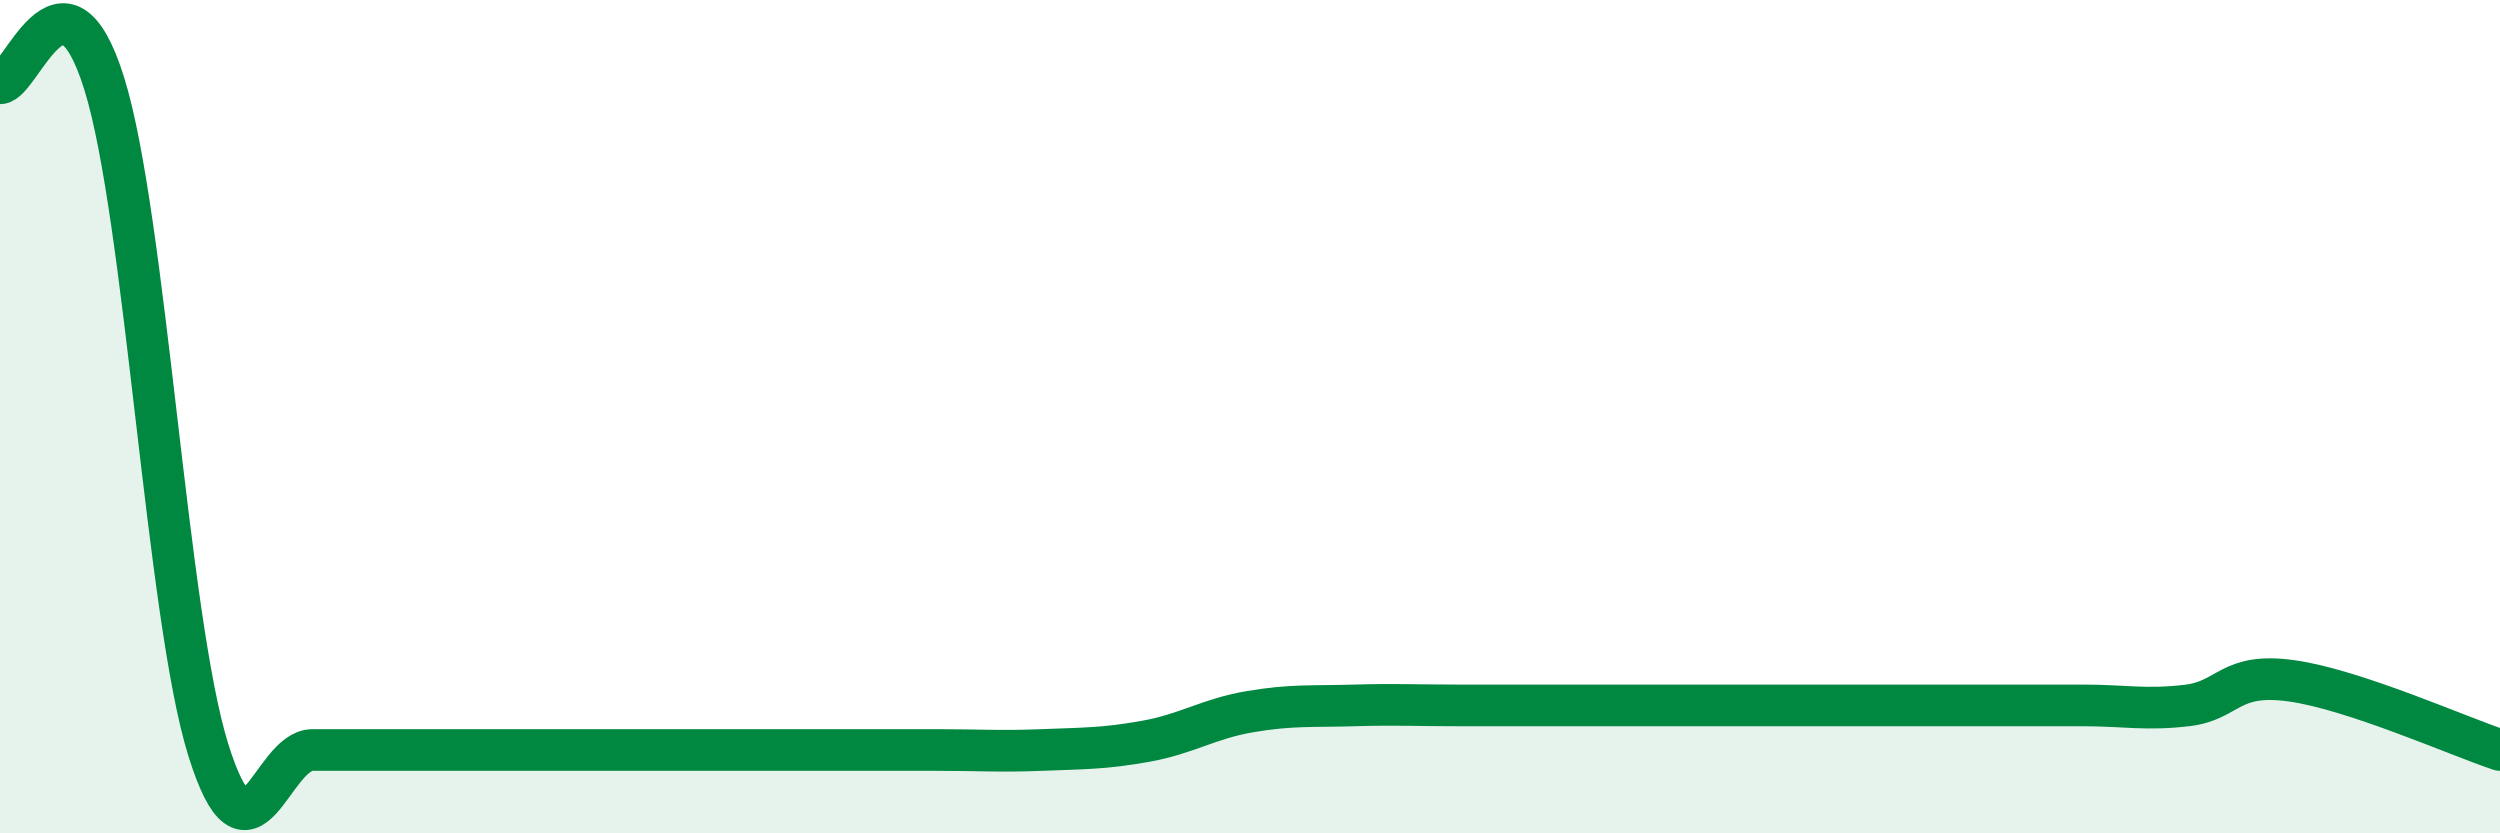
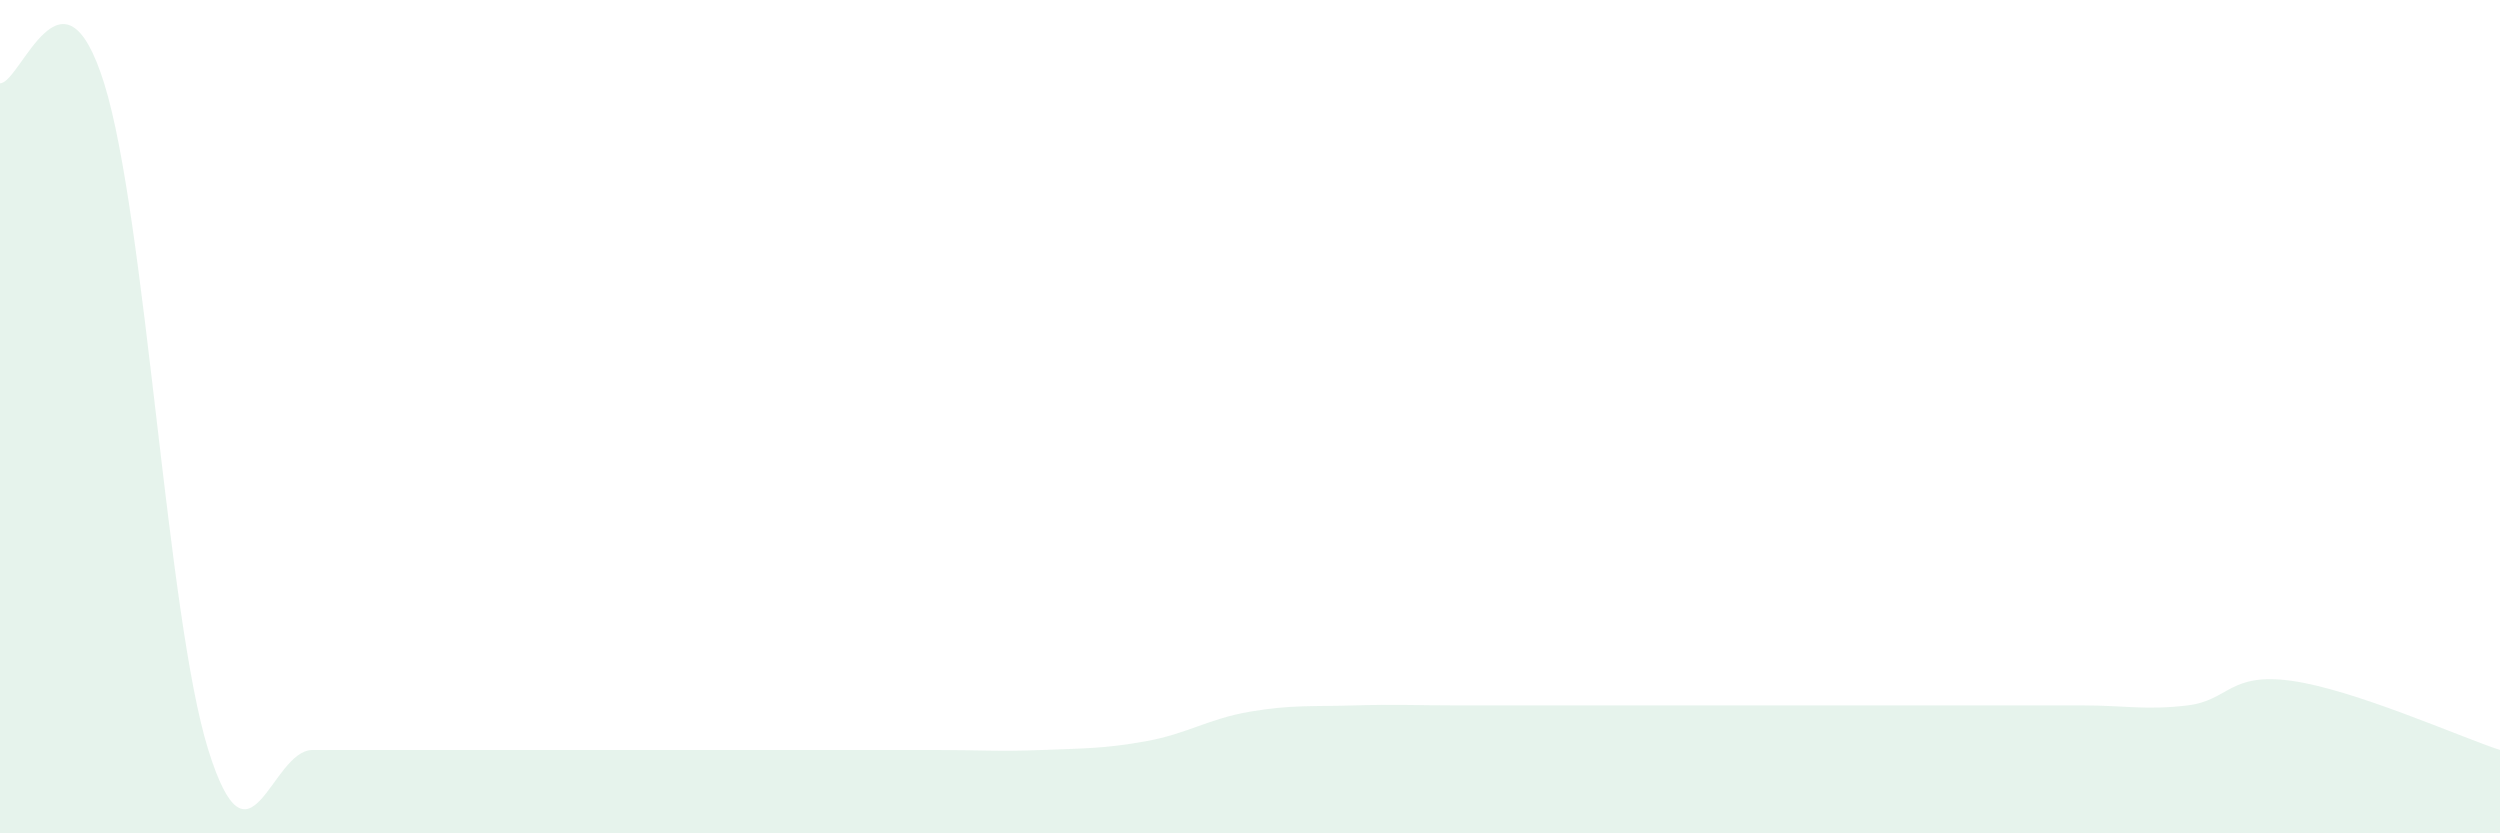
<svg xmlns="http://www.w3.org/2000/svg" width="60" height="20" viewBox="0 0 60 20">
  <path d="M 0,2 C 0.5,2 1.5,-1.2 2.5,2 C 3.5,5.2 4,14.8 5,18 C 6,21.2 6.5,18 7.5,18 C 8.5,18 9,18 10,18 C 11,18 11.5,18 12.5,18 C 13.5,18 14,18 15,18 C 16,18 16.5,18 17.5,18 C 18.5,18 19,18 20,18 C 21,18 21.5,18 22.5,18 C 23.5,18 24,18.04 25,18 C 26,17.96 26.5,17.97 27.5,17.79 C 28.5,17.61 29,17.25 30,17.08 C 31,16.91 31.5,16.96 32.5,16.93 C 33.5,16.9 34,16.93 35,16.93 C 36,16.93 36.5,16.93 37.5,16.93 C 38.5,16.93 39,16.93 40,16.93 C 41,16.93 41.5,16.93 42.5,16.93 C 43.5,16.93 44,16.93 45,16.93 C 46,16.93 46.5,16.93 47.5,16.93 C 48.5,16.93 49,16.93 50,16.93 C 51,16.93 51.5,17.05 52.5,16.93 C 53.5,16.81 53.5,16.13 55,16.34 C 56.5,16.55 59,17.67 60,18L60 20L0 20Z" fill="#008740" opacity="0.1" stroke-linecap="round" stroke-linejoin="round" />
-   <path d="M 0,2 C 0.5,2 1.5,-1.2 2.5,2 C 3.5,5.2 4,14.8 5,18 C 6,21.2 6.5,18 7.5,18 C 8.5,18 9,18 10,18 C 11,18 11.5,18 12.5,18 C 13.5,18 14,18 15,18 C 16,18 16.5,18 17.5,18 C 18.5,18 19,18 20,18 C 21,18 21.5,18 22.5,18 C 23.5,18 24,18.04 25,18 C 26,17.96 26.5,17.97 27.5,17.79 C 28.5,17.61 29,17.25 30,17.08 C 31,16.91 31.5,16.96 32.5,16.93 C 33.5,16.9 34,16.93 35,16.93 C 36,16.93 36.5,16.93 37.5,16.93 C 38.5,16.93 39,16.93 40,16.93 C 41,16.93 41.5,16.93 42.5,16.93 C 43.5,16.93 44,16.93 45,16.93 C 46,16.93 46.5,16.93 47.5,16.93 C 48.5,16.93 49,16.93 50,16.93 C 51,16.93 51.5,17.05 52.5,16.93 C 53.5,16.81 53.5,16.13 55,16.34 C 56.5,16.55 59,17.67 60,18" stroke="#008740" stroke-width="1" fill="none" stroke-linecap="round" stroke-linejoin="round" />
</svg>